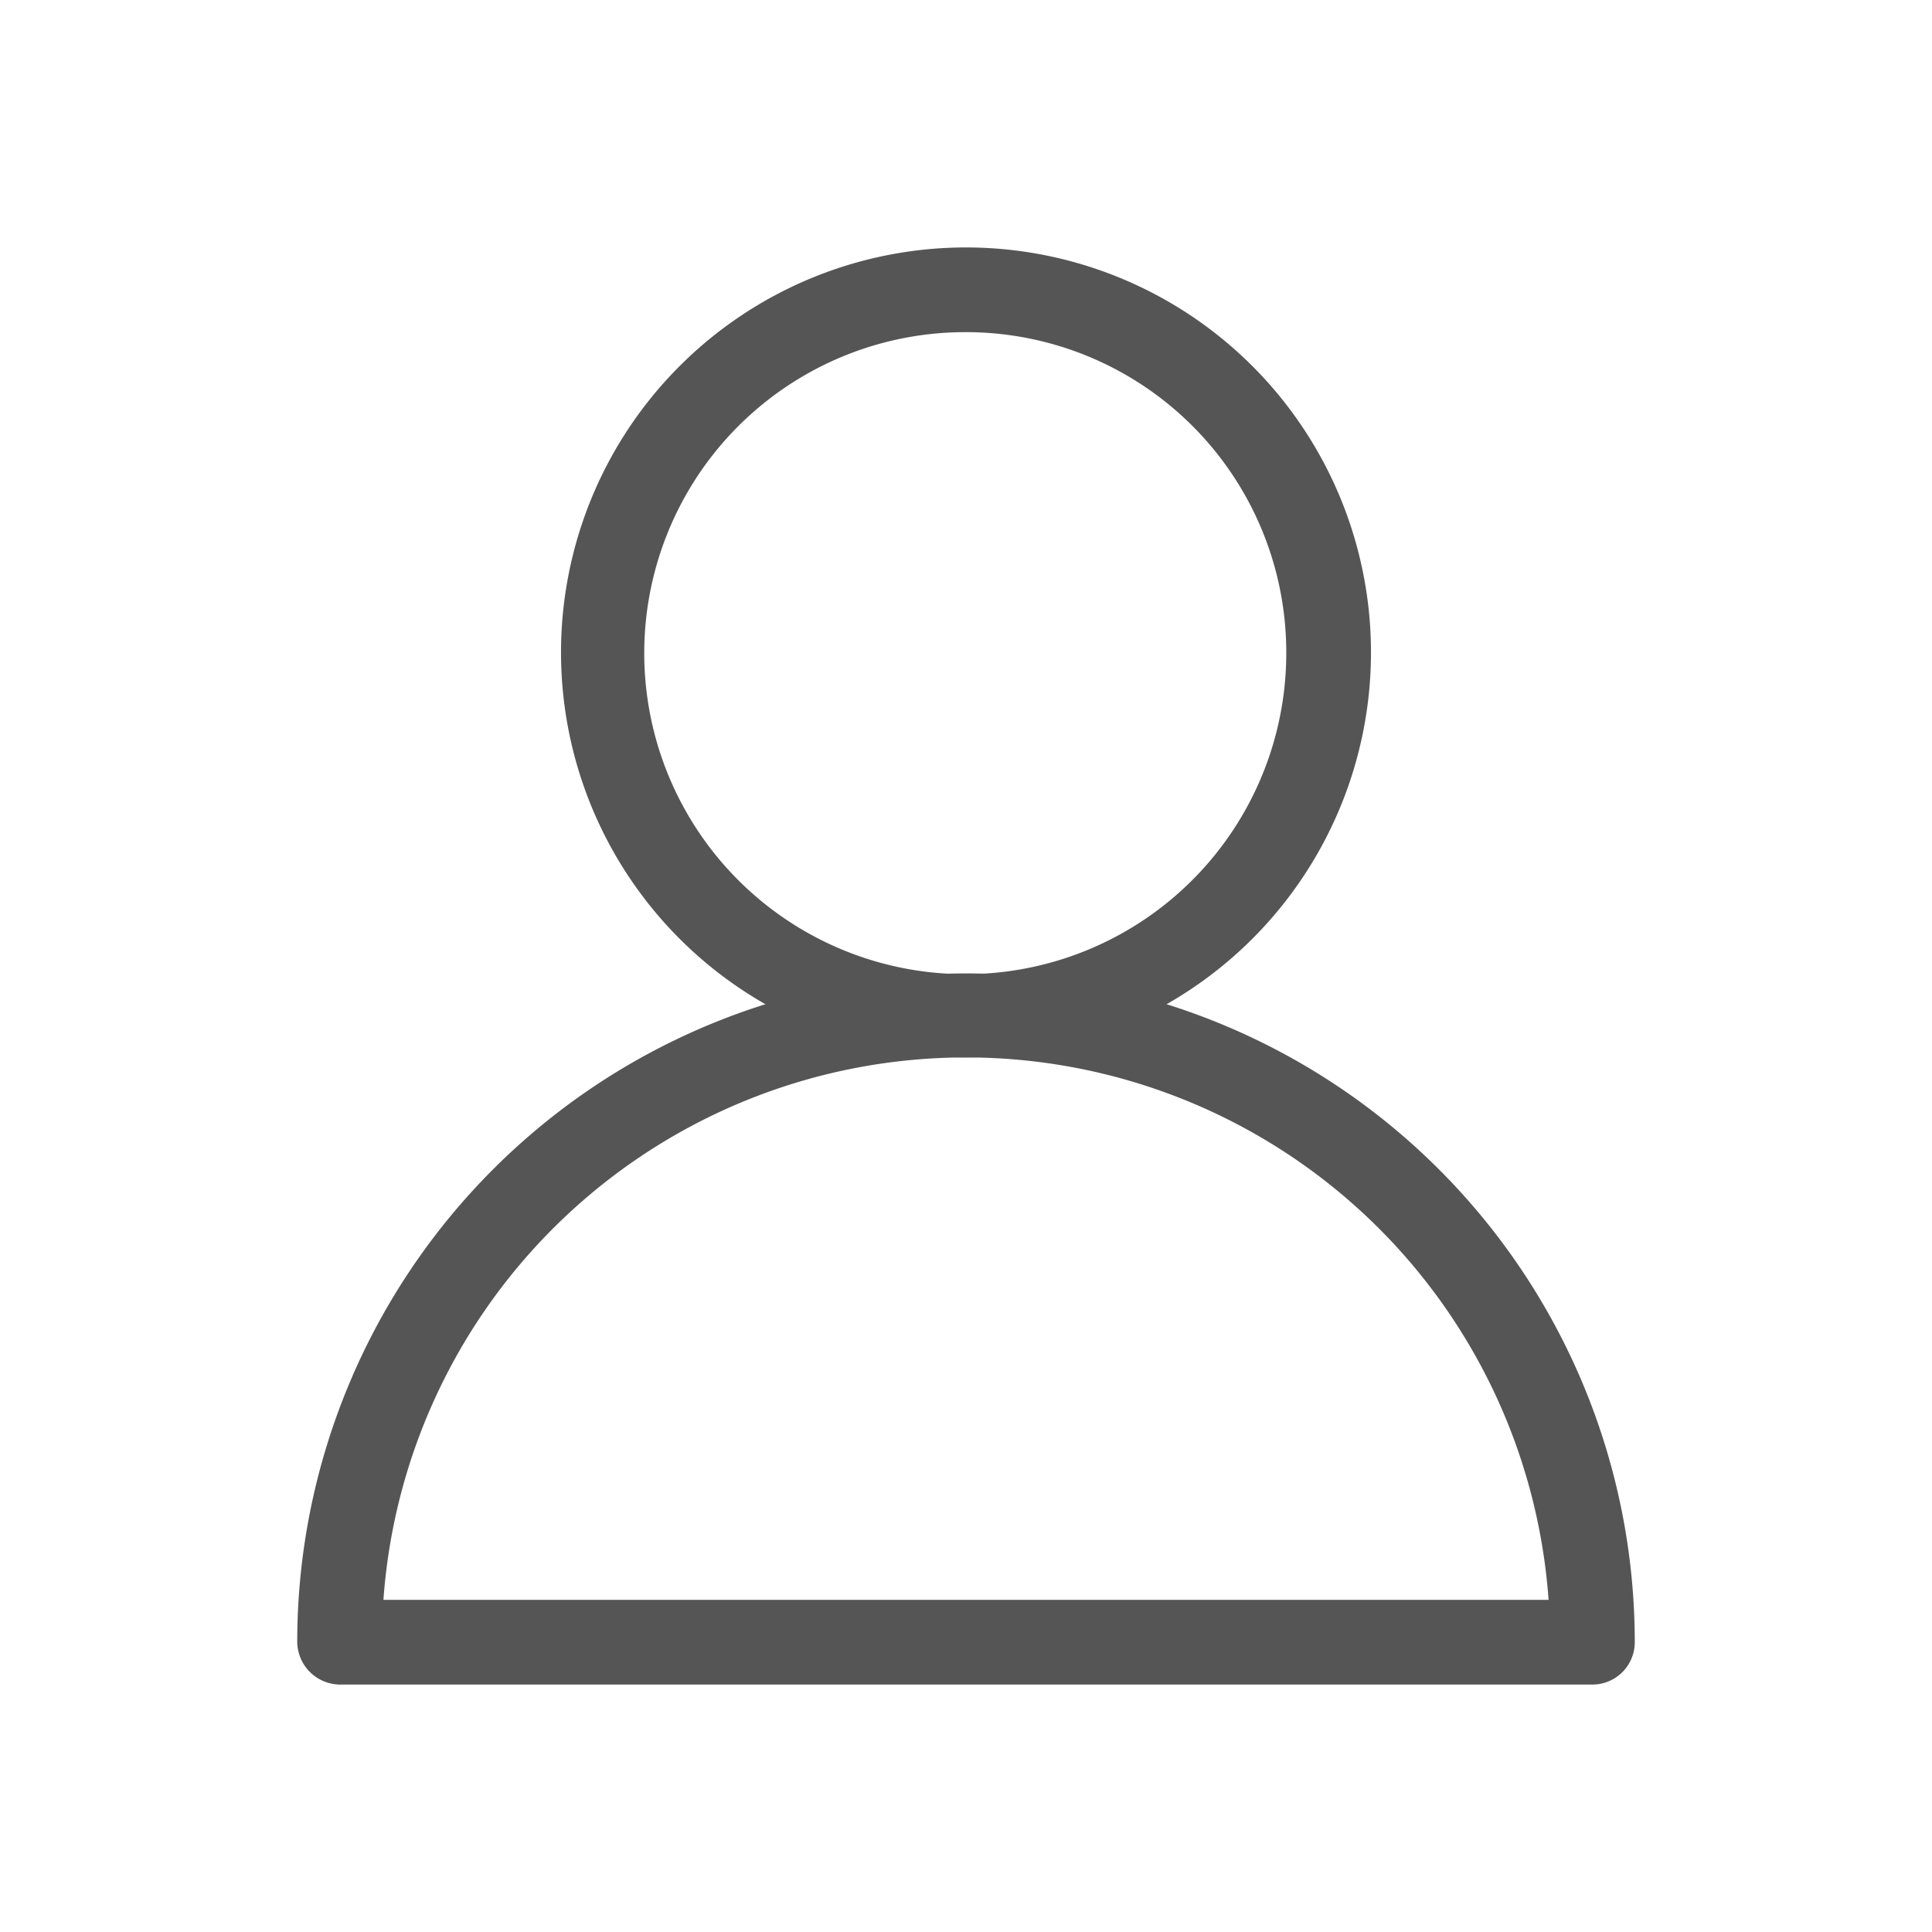
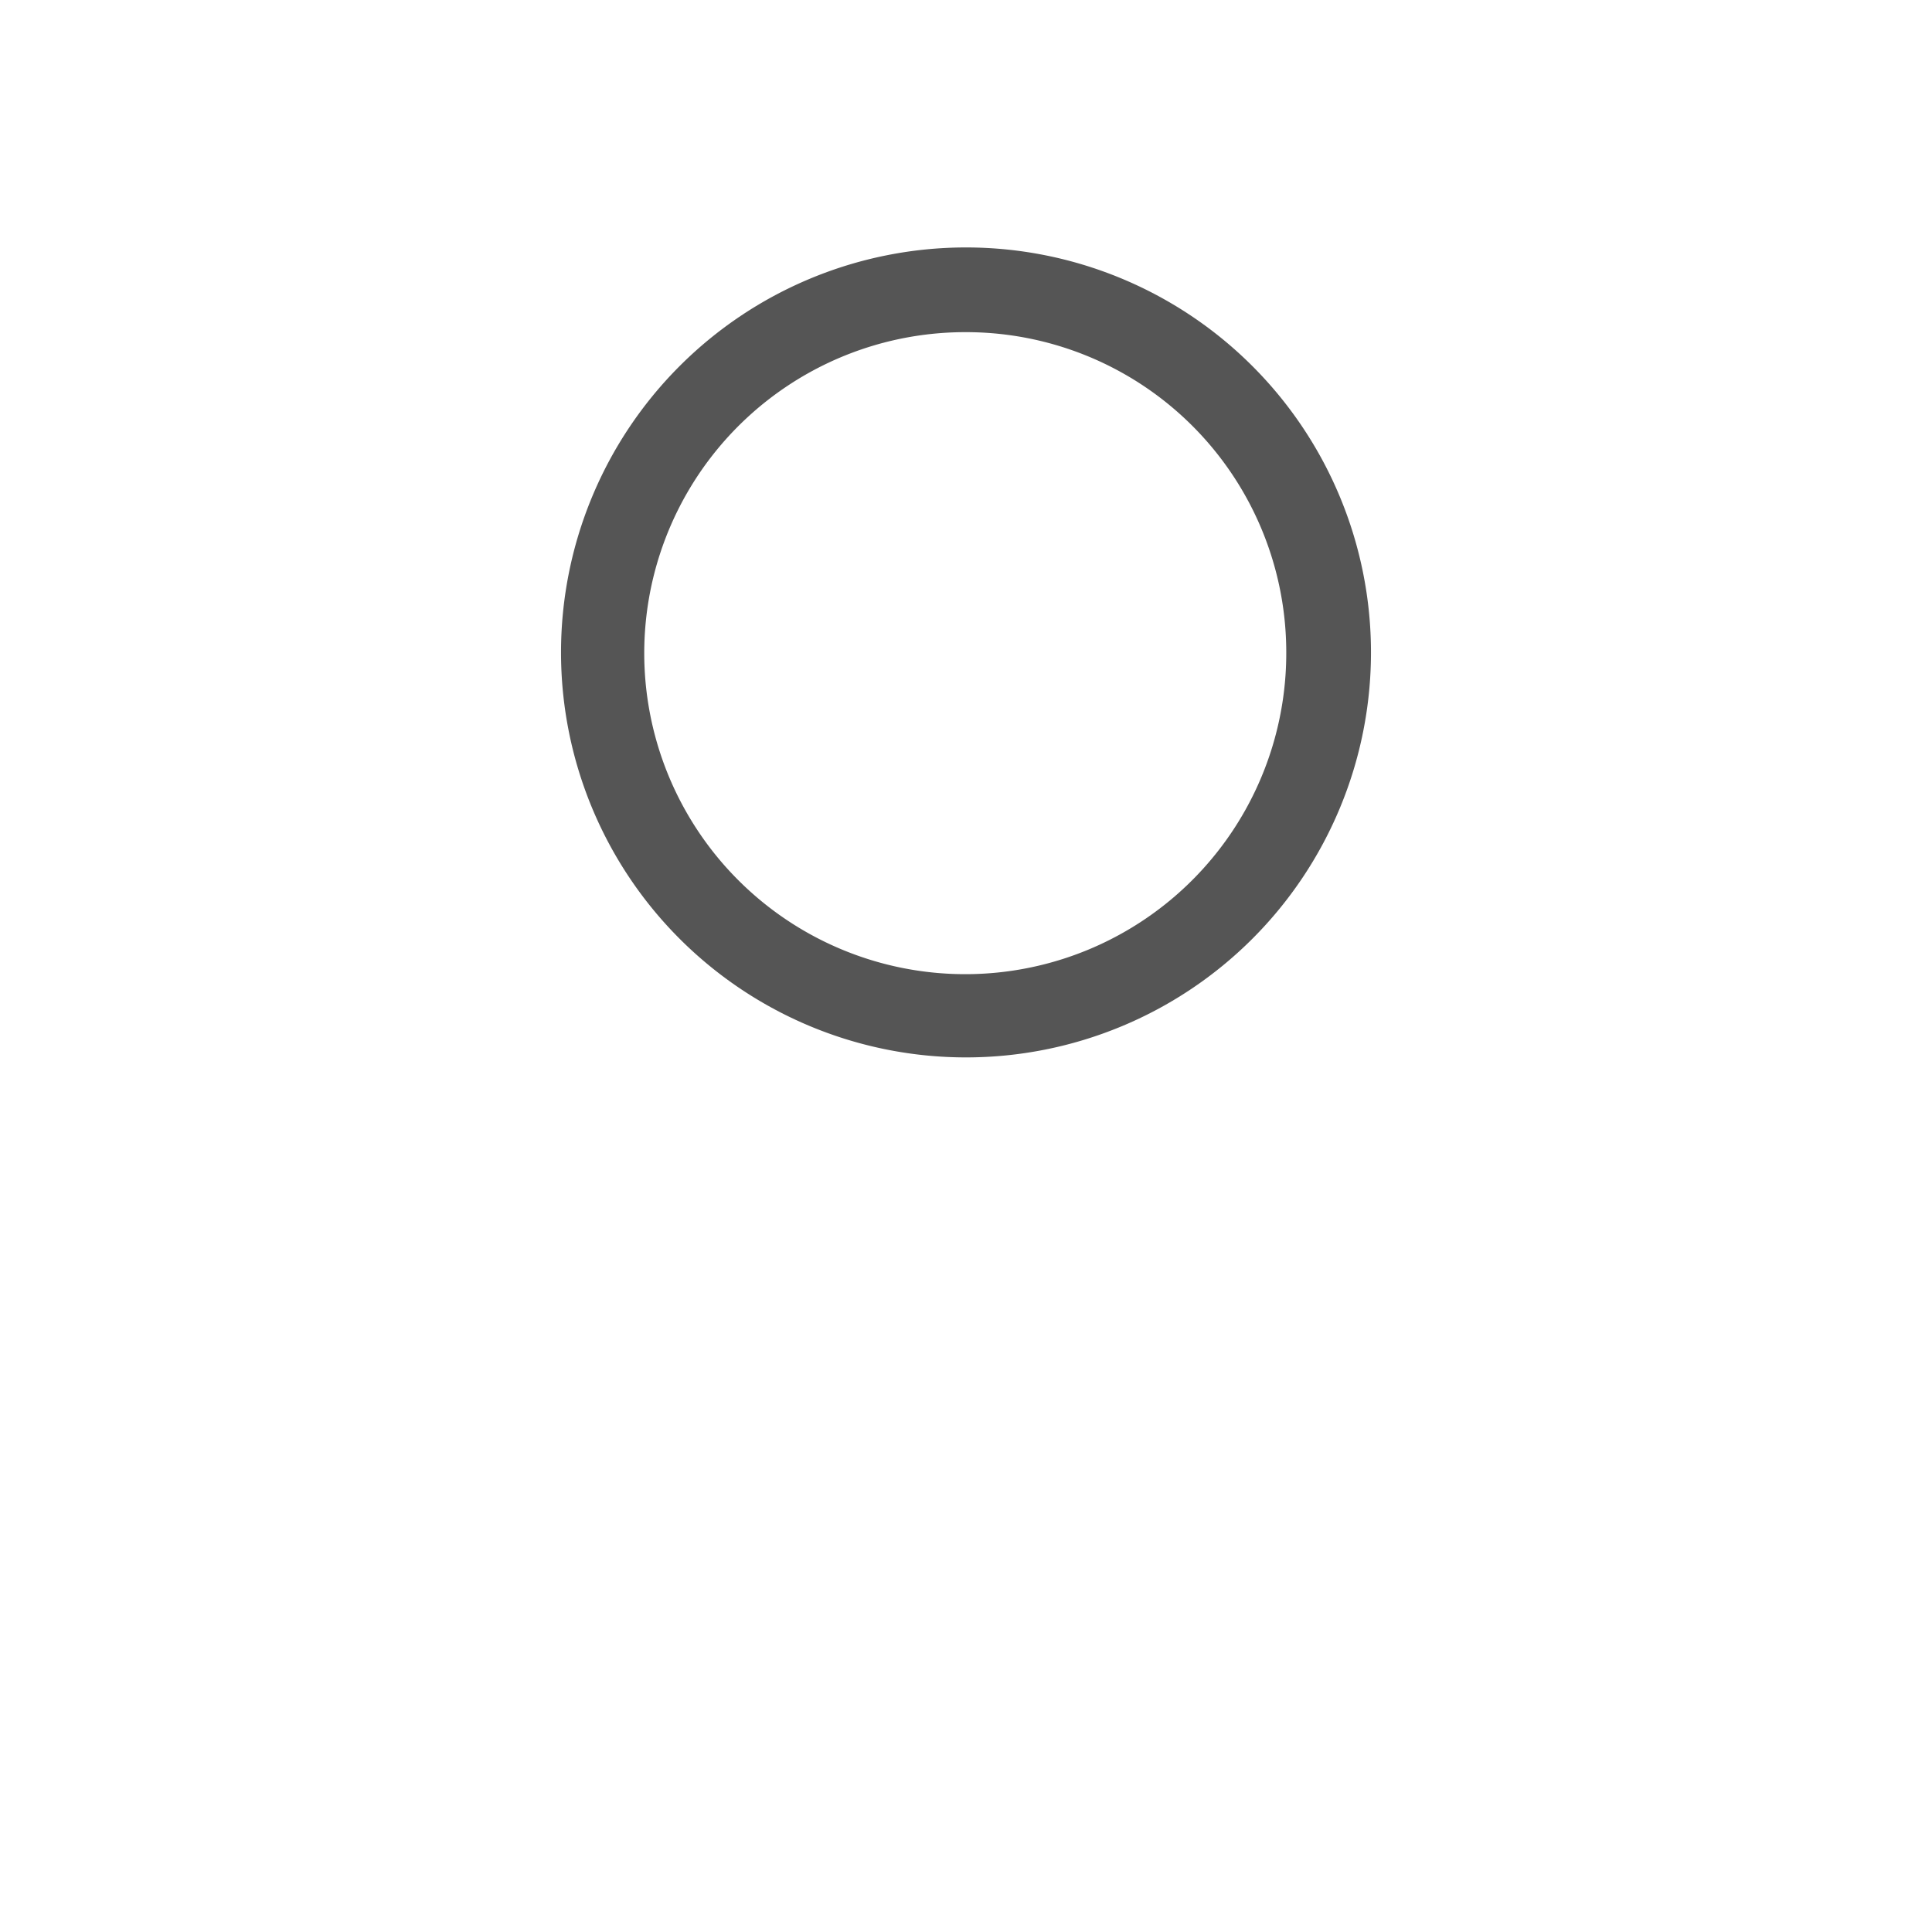
<svg xmlns="http://www.w3.org/2000/svg" viewBox="0 0 26 26">
  <defs>
    <style>.cls-1{fill:none;}.cls-2{opacity:0.2;}.cls-3{clip-path:url(#clip-path);}.cls-4{fill:#555;}</style>
    <clipPath id="clip-path">
      <rect class="cls-1" width="26" height="26" />
    </clipPath>
  </defs>
  <g id="레이어_2" data-name="레이어 2">
    <g id="Layer_1" data-name="Layer 1">
      <rect class="cls-1" width="26" height="26" />
-       <rect class="cls-1" width="26" height="26" />
      <g id="그룹_343" data-name="그룹 343" class="cls-2">
        <g id="그룹_342" data-name="그룹 342">
          <g class="cls-3">
            <g id="그룹_341" data-name="그룹 341">
-               <rect id="사각형_143" data-name="사각형 143" class="cls-1" width="26" height="26" />
-             </g>
+               </g>
          </g>
        </g>
      </g>
      <path id="패스_180" data-name="패스 180" class="cls-4" d="M13,14.23a5.45,5.45,0,1,1,5.45-5.45h0A5.45,5.45,0,0,1,13,14.23m0-9.76a4.32,4.32,0,1,0,4.31,4.31h0A4.31,4.31,0,0,0,13,4.47" />
-       <path id="패스_181" data-name="패스 181" class="cls-4" d="M21.43,22.67H4.57A.58.58,0,0,1,4,22.1a9,9,0,1,1,18,0h0a.57.57,0,0,1-.57.57h0M5.16,21.53H20.84a7.86,7.86,0,0,0-15.68,0" />
    </g>
  </g>
</svg>